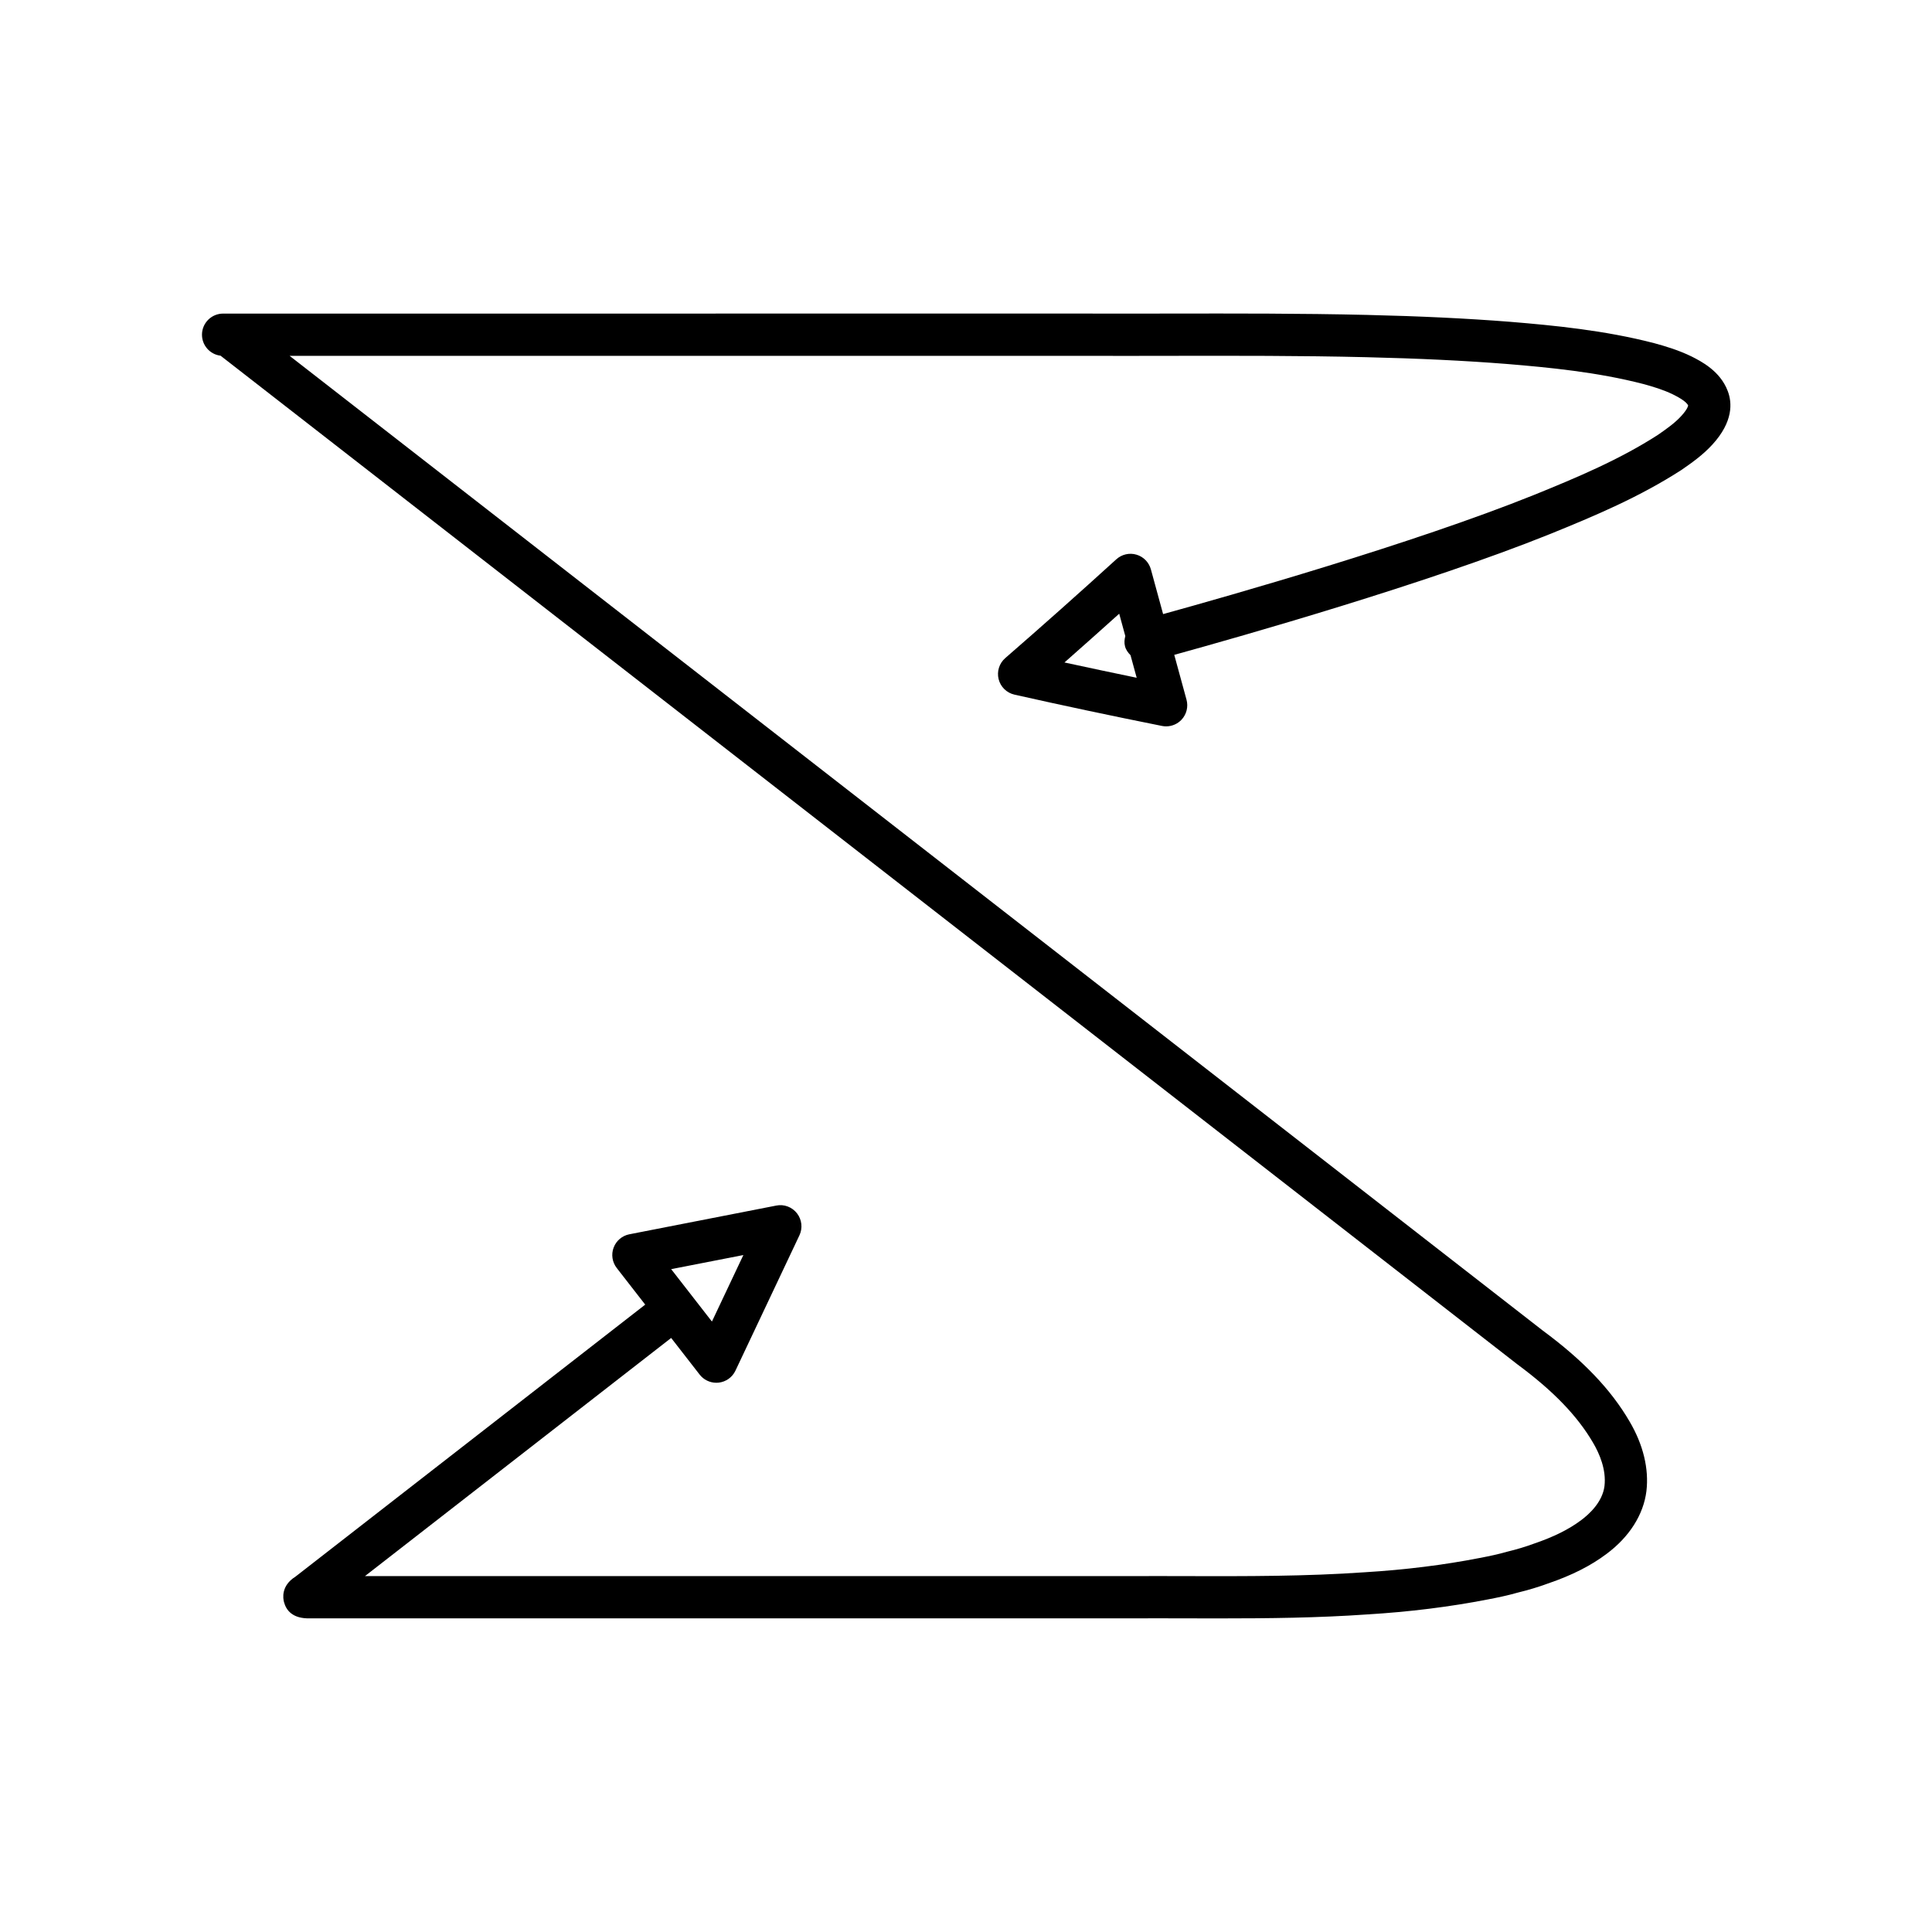
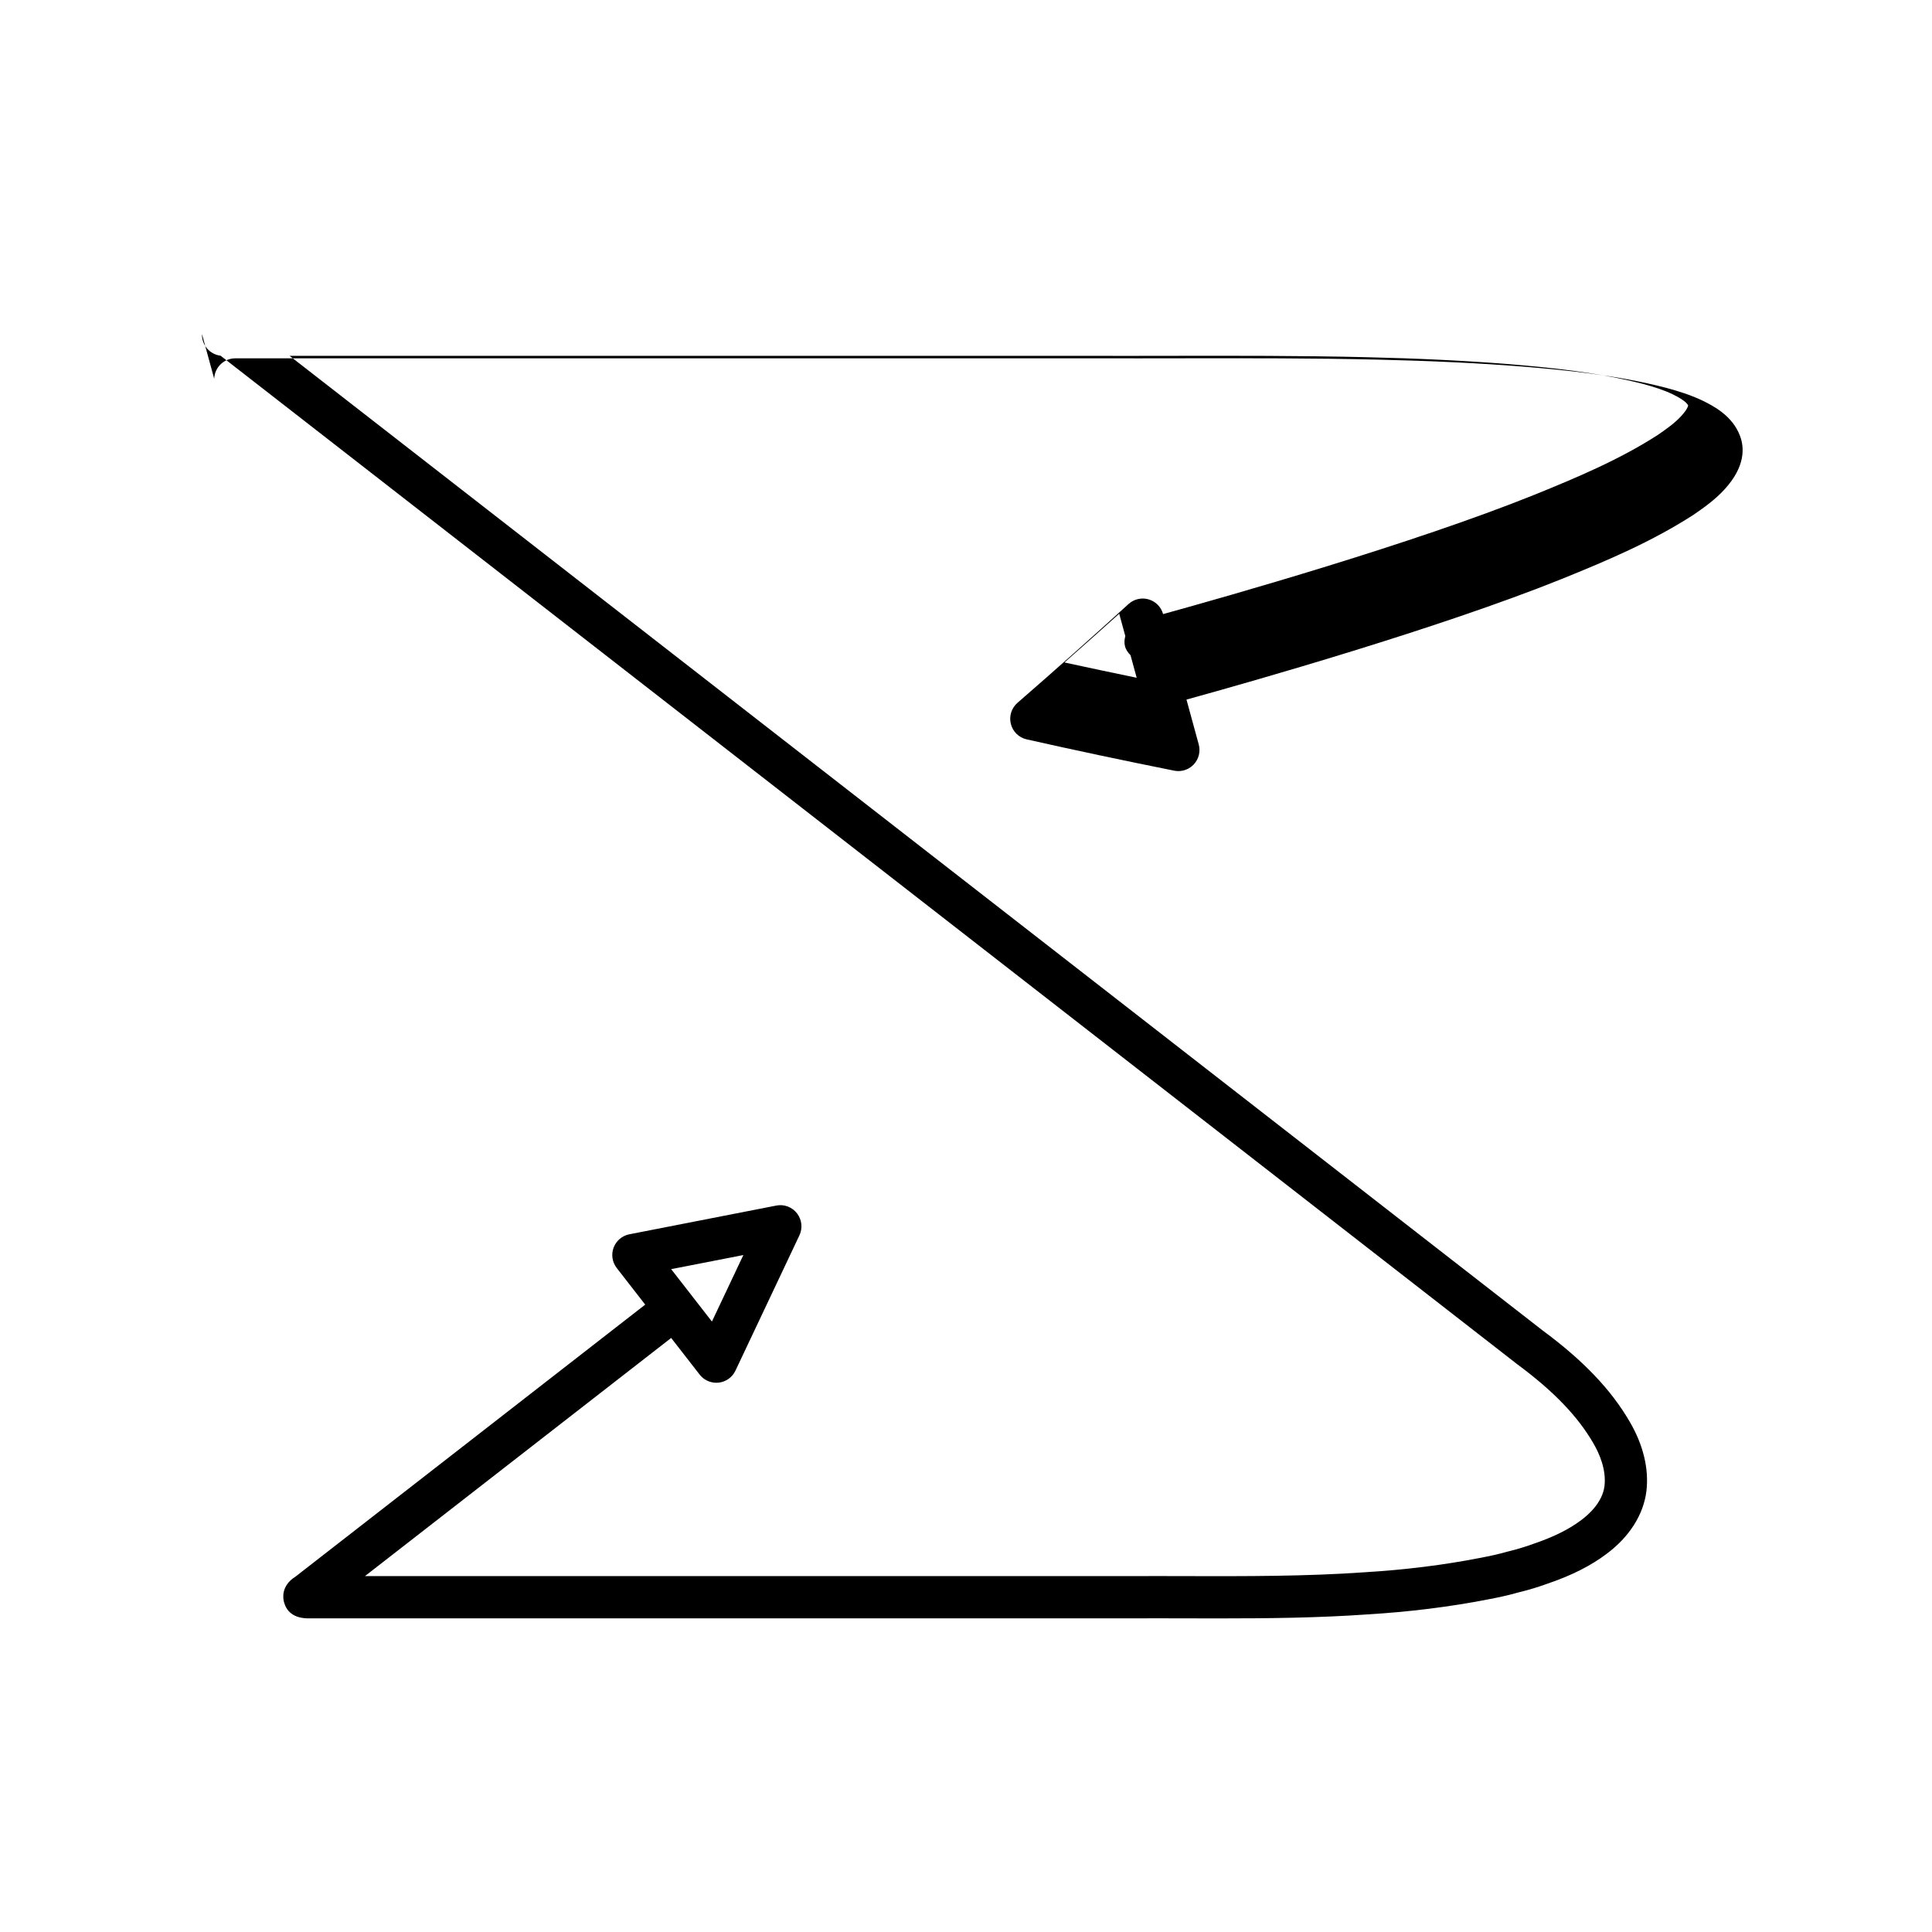
<svg xmlns="http://www.w3.org/2000/svg" fill="#000000" width="800px" height="800px" version="1.1" viewBox="144 144 512 512">
-   <path d="m197.53 232.54c-0.082 2.914 2.066 5.379 4.922 5.723l343.6 267.25c9.555 7.059 15.953 13.676 20.141 20.852 1.656 2.816 3.527 7.098 3.012 11.457-0.531 4.254-4.066 7.461-6.16 9.02-3.219 2.426-7.281 4.457-12.539 6.242-2.215 0.816-4.539 1.52-7.125 2.144-2.367 0.68-4.762 1.18-7.207 1.645-9.582 1.875-19.828 3.148-30.5 3.793-15.598 1.098-31.566 1.059-47.062 1.023-5.148-0.023-10.301-0.023-15.418 0h-202.48l81.152-63.117 7.555 9.715c1.066 1.371 2.699 2.16 4.418 2.16 0.203 0 0.41-0.012 0.613-0.031 1.934-0.215 3.617-1.414 4.449-3.172l16.957-35.867c0.902-1.906 0.652-4.164-0.645-5.832-1.297-1.668-3.438-2.481-5.488-2.055l-38.934 7.609c-1.914 0.371-3.488 1.711-4.172 3.531-0.684 1.82-0.371 3.863 0.824 5.402l7.547 9.707-92.699 72.098c-3.867 2.422-3.293 5.789-3.012 6.793 0.559 2.016 2.16 4.406 6.965 4.254h216.98c5.133-0.023 10.246-0.016 15.363 0 2.859 0.004 5.738 0.012 8.633 0.012 12.945 0 26.152-0.141 39.184-1.059 11.113-0.668 21.852-2.008 31.898-3.969 2.246-0.426 5.203-1.027 7.922-1.809 2.781-0.672 5.519-1.496 8.016-2.418 6.269-2.133 11.359-4.703 15.52-7.844 6.035-4.488 9.785-10.383 10.562-16.629 0.699-5.926-0.848-12.316-4.465-18.461-4.969-8.516-12.32-16.203-23.031-24.113l-332.07-258.29 210.04-0.004c7.769 0.027 15.535 0.016 23.305 0 17-0.023 34.625-0.059 51.906 0.359 13.914 0.328 26.113 0.914 37.289 1.793 11.148 0.918 24.059 2.164 36.199 5.312 2.453 0.668 5.312 1.52 7.805 2.734 1.086 0.547 3.629 1.832 4.082 2.973 0 0.004-0.07 0.859-1.832 2.781-1.641 1.805-3.746 3.309-6.184 4.996-10.074 6.496-21.305 11.246-32.875 15.934-32.094 12.918-80.797 26.742-98.25 31.559l-3.238-11.855c-0.516-1.879-1.969-3.356-3.836-3.898-1.859-0.551-3.887-0.078-5.328 1.234-9.863 8.977-19.762 17.781-29.426 26.176-1.598 1.383-2.273 3.547-1.762 5.594 0.516 2.051 2.137 3.629 4.199 4.094 12.578 2.832 25.73 5.621 39.094 8.297 0.367 0.07 0.734 0.109 1.098 0.109 1.535 0 3.023-0.633 4.094-1.777 1.324-1.422 1.816-3.422 1.305-5.297l-3.246-11.875c17.641-4.867 66.871-18.848 99.492-31.98 12.098-4.902 23.863-9.883 34.898-17.008 2.5-1.727 5.613-3.875 8.238-6.758 5.516-6.039 5.242-11.055 4.055-14.152-2.008-5.352-7.098-7.914-9.605-9.18-3.398-1.66-6.887-2.707-9.91-3.527-13.059-3.391-26.539-4.695-38.176-5.656-11.398-0.898-23.801-1.492-37.918-1.824-17.422-0.414-35.105-0.383-52.195-0.359-7.742 0.016-15.492 0.023-23.262 0l-227.68 0.008c-3.027 0-5.504 2.406-5.598 5.43zm143.47 244.06-8.332 17.625-5.394-6.934c-0.004-0.004-0.004-0.012-0.008-0.016-0.004-0.004-0.008-0.008-0.012-0.012l-5.387-6.926zm85.094-157.04c4.812-4.238 9.652-8.551 14.508-12.922l1.617 5.926c-0.23 0.879-0.324 1.793-0.078 2.719 0.25 0.941 0.805 1.691 1.457 2.344l1.637 5.988c-6.461-1.34-12.859-2.688-19.141-4.055z" />
+   <path d="m197.53 232.54c-0.082 2.914 2.066 5.379 4.922 5.723l343.6 267.25c9.555 7.059 15.953 13.676 20.141 20.852 1.656 2.816 3.527 7.098 3.012 11.457-0.531 4.254-4.066 7.461-6.16 9.02-3.219 2.426-7.281 4.457-12.539 6.242-2.215 0.816-4.539 1.52-7.125 2.144-2.367 0.68-4.762 1.18-7.207 1.645-9.582 1.875-19.828 3.148-30.5 3.793-15.598 1.098-31.566 1.059-47.062 1.023-5.148-0.023-10.301-0.023-15.418 0h-202.48l81.152-63.117 7.555 9.715c1.066 1.371 2.699 2.16 4.418 2.16 0.203 0 0.41-0.012 0.613-0.031 1.934-0.215 3.617-1.414 4.449-3.172l16.957-35.867c0.902-1.906 0.652-4.164-0.645-5.832-1.297-1.668-3.438-2.481-5.488-2.055l-38.934 7.609c-1.914 0.371-3.488 1.711-4.172 3.531-0.684 1.82-0.371 3.863 0.824 5.402l7.547 9.707-92.699 72.098c-3.867 2.422-3.293 5.789-3.012 6.793 0.559 2.016 2.16 4.406 6.965 4.254h216.98c5.133-0.023 10.246-0.016 15.363 0 2.859 0.004 5.738 0.012 8.633 0.012 12.945 0 26.152-0.141 39.184-1.059 11.113-0.668 21.852-2.008 31.898-3.969 2.246-0.426 5.203-1.027 7.922-1.809 2.781-0.672 5.519-1.496 8.016-2.418 6.269-2.133 11.359-4.703 15.52-7.844 6.035-4.488 9.785-10.383 10.562-16.629 0.699-5.926-0.848-12.316-4.465-18.461-4.969-8.516-12.32-16.203-23.031-24.113l-332.07-258.29 210.04-0.004c7.769 0.027 15.535 0.016 23.305 0 17-0.023 34.625-0.059 51.906 0.359 13.914 0.328 26.113 0.914 37.289 1.793 11.148 0.918 24.059 2.164 36.199 5.312 2.453 0.668 5.312 1.52 7.805 2.734 1.086 0.547 3.629 1.832 4.082 2.973 0 0.004-0.07 0.859-1.832 2.781-1.641 1.805-3.746 3.309-6.184 4.996-10.074 6.496-21.305 11.246-32.875 15.934-32.094 12.918-80.797 26.742-98.25 31.559c-0.516-1.879-1.969-3.356-3.836-3.898-1.859-0.551-3.887-0.078-5.328 1.234-9.863 8.977-19.762 17.781-29.426 26.176-1.598 1.383-2.273 3.547-1.762 5.594 0.516 2.051 2.137 3.629 4.199 4.094 12.578 2.832 25.73 5.621 39.094 8.297 0.367 0.07 0.734 0.109 1.098 0.109 1.535 0 3.023-0.633 4.094-1.777 1.324-1.422 1.816-3.422 1.305-5.297l-3.246-11.875c17.641-4.867 66.871-18.848 99.492-31.98 12.098-4.902 23.863-9.883 34.898-17.008 2.5-1.727 5.613-3.875 8.238-6.758 5.516-6.039 5.242-11.055 4.055-14.152-2.008-5.352-7.098-7.914-9.605-9.18-3.398-1.66-6.887-2.707-9.91-3.527-13.059-3.391-26.539-4.695-38.176-5.656-11.398-0.898-23.801-1.492-37.918-1.824-17.422-0.414-35.105-0.383-52.195-0.359-7.742 0.016-15.492 0.023-23.262 0l-227.68 0.008c-3.027 0-5.504 2.406-5.598 5.43zm143.47 244.06-8.332 17.625-5.394-6.934c-0.004-0.004-0.004-0.012-0.008-0.016-0.004-0.004-0.008-0.008-0.012-0.012l-5.387-6.926zm85.094-157.04c4.812-4.238 9.652-8.551 14.508-12.922l1.617 5.926c-0.23 0.879-0.324 1.793-0.078 2.719 0.25 0.941 0.805 1.691 1.457 2.344l1.637 5.988c-6.461-1.34-12.859-2.688-19.141-4.055z" />
</svg>